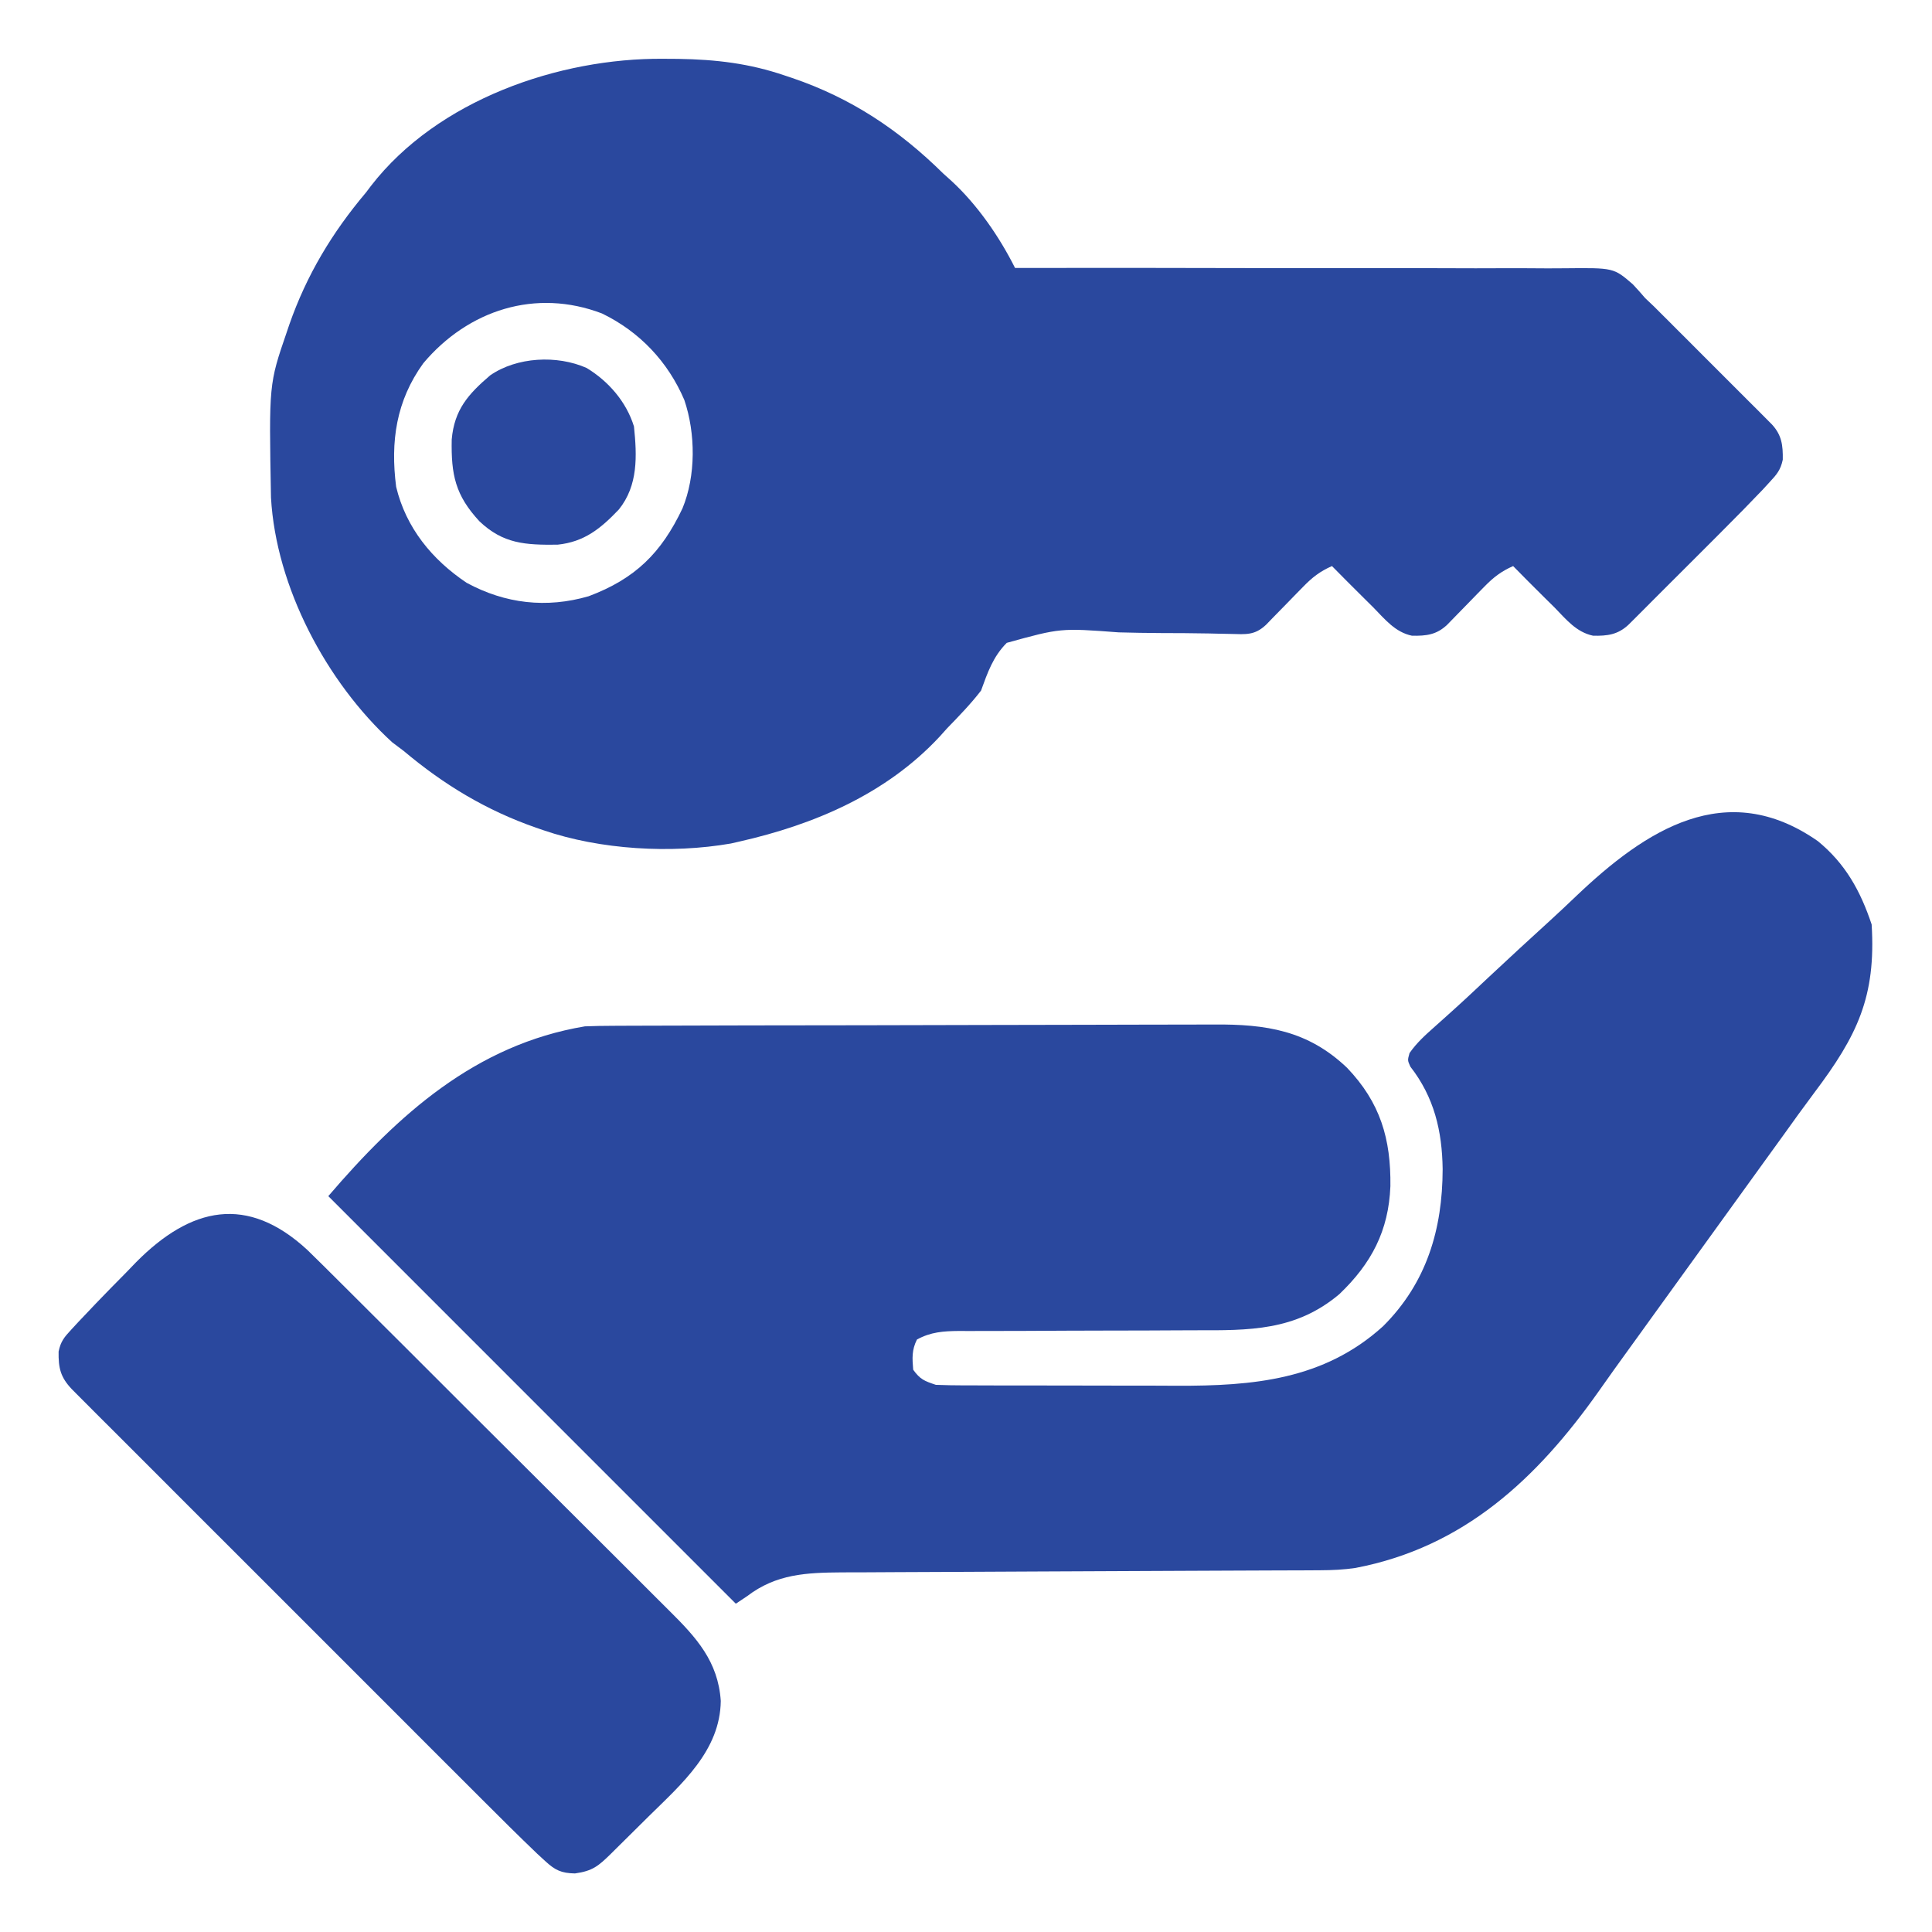
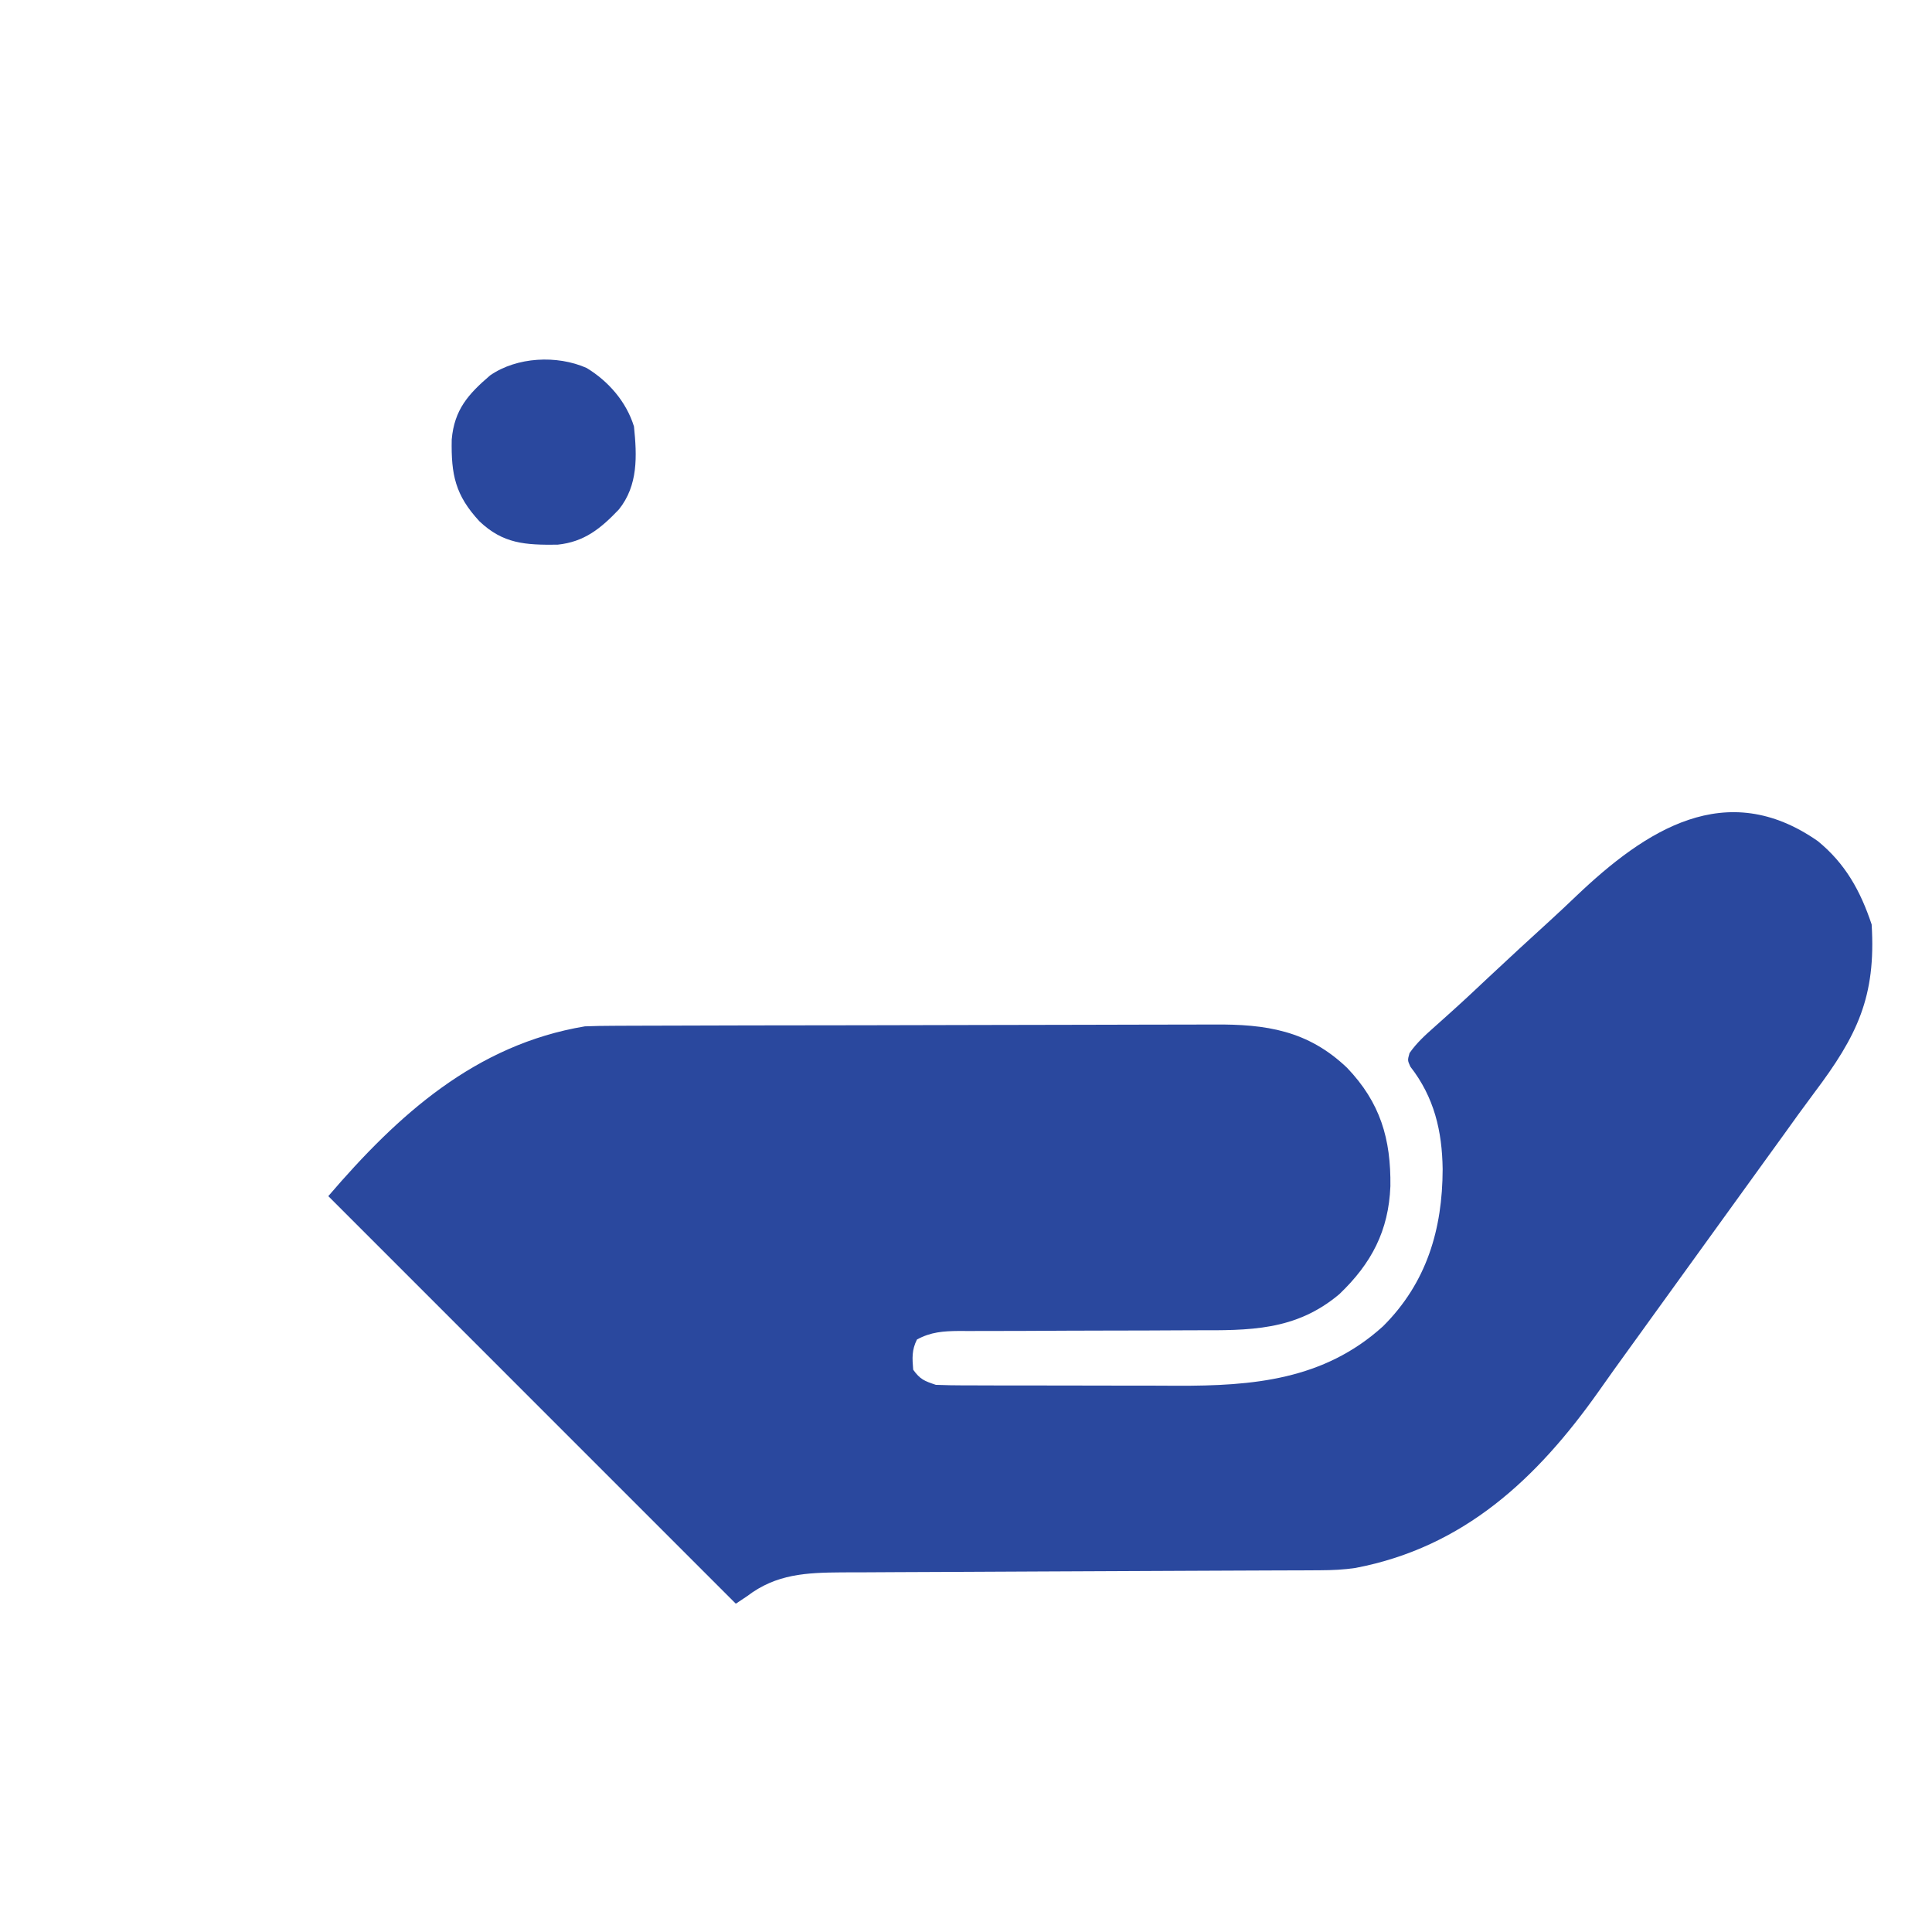
<svg xmlns="http://www.w3.org/2000/svg" width="42" height="42" viewBox="0 0 42 42" fill="none">
  <path d="M39.518 18.285C40.118 18.775 40.445 19.369 40.688 20.097C40.785 21.67 40.374 22.517 39.438 23.759C39.208 24.066 38.984 24.378 38.76 24.691C38.671 24.814 38.582 24.937 38.493 25.06C38.449 25.121 38.405 25.182 38.36 25.244C37.516 26.413 36.671 27.582 35.827 28.751C35.783 28.812 35.739 28.873 35.694 28.936C35.605 29.059 35.516 29.181 35.428 29.304C35.201 29.616 34.977 29.93 34.755 30.245C33.415 32.142 31.824 33.636 29.466 34.086C29.208 34.124 28.964 34.135 28.704 34.136C28.556 34.137 28.556 34.137 28.406 34.138C28.245 34.138 28.245 34.138 28.082 34.139C27.968 34.139 27.853 34.14 27.739 34.14C27.493 34.141 27.247 34.142 27.001 34.143C26.612 34.144 26.223 34.146 25.833 34.148C24.727 34.154 23.62 34.159 22.513 34.163C21.901 34.166 21.29 34.169 20.678 34.172C20.292 34.174 19.905 34.176 19.519 34.177C19.277 34.178 19.036 34.179 18.795 34.181C18.631 34.181 18.467 34.181 18.303 34.182C17.531 34.188 16.878 34.214 16.242 34.699C16.161 34.753 16.08 34.807 15.996 34.863C13.072 31.939 10.149 29.015 7.137 26.003C8.653 24.234 10.338 22.709 12.715 22.312C12.919 22.304 13.121 22.3 13.325 22.3C13.386 22.299 13.446 22.299 13.509 22.299C13.712 22.298 13.915 22.298 14.118 22.297C14.263 22.297 14.409 22.296 14.555 22.296C15.033 22.294 15.511 22.293 15.989 22.292C16.154 22.292 16.319 22.292 16.484 22.291C17.258 22.29 18.033 22.288 18.808 22.288C19.701 22.287 20.594 22.285 21.487 22.282C22.178 22.279 22.869 22.278 23.56 22.278C23.972 22.277 24.384 22.277 24.797 22.275C25.185 22.273 25.573 22.272 25.961 22.273C26.103 22.273 26.245 22.273 26.387 22.272C27.524 22.263 28.432 22.4 29.285 23.214C30.008 23.971 30.239 24.76 30.226 25.787C30.188 26.757 29.814 27.467 29.116 28.134C28.164 28.936 27.156 28.922 25.974 28.919C25.812 28.919 25.651 28.92 25.489 28.921C25.067 28.924 24.645 28.925 24.222 28.925C23.544 28.926 22.866 28.929 22.189 28.933C21.953 28.934 21.716 28.934 21.48 28.934C21.335 28.934 21.191 28.935 21.046 28.935C20.981 28.935 20.915 28.935 20.848 28.934C20.509 28.937 20.234 28.956 19.934 29.12C19.819 29.35 19.831 29.523 19.852 29.777C20.004 29.987 20.093 30.021 20.344 30.105C20.549 30.113 20.751 30.117 20.956 30.117C21.018 30.117 21.08 30.117 21.144 30.117C21.351 30.118 21.557 30.118 21.763 30.119C21.907 30.119 22.051 30.119 22.195 30.119C22.498 30.12 22.8 30.12 23.103 30.12C23.488 30.12 23.873 30.121 24.258 30.122C24.556 30.123 24.854 30.123 25.152 30.123C25.294 30.124 25.435 30.124 25.577 30.125C27.236 30.131 28.78 29.999 30.067 28.831C31.017 27.885 31.359 26.718 31.362 25.417C31.351 24.586 31.178 23.853 30.66 23.188C30.598 23.05 30.598 23.05 30.642 22.893C30.799 22.668 30.982 22.504 31.187 22.322C31.276 22.242 31.366 22.162 31.455 22.082C31.502 22.039 31.549 21.997 31.598 21.953C31.856 21.721 32.108 21.483 32.361 21.245C32.807 20.828 33.255 20.414 33.707 20.003C33.895 19.831 34.08 19.657 34.264 19.481C35.77 18.047 37.522 16.892 39.518 18.285Z" fill="#2A489E" />
-   <path d="M14.421 1.278C14.529 1.278 14.637 1.279 14.748 1.28C15.564 1.293 16.29 1.378 17.062 1.642C17.113 1.659 17.165 1.676 17.218 1.694C18.503 2.13 19.547 2.826 20.507 3.774C20.566 3.827 20.624 3.88 20.685 3.934C21.246 4.451 21.724 5.143 22.066 5.825C22.132 5.825 22.199 5.825 22.267 5.825C23.889 5.823 25.511 5.823 27.133 5.828C27.918 5.83 28.702 5.83 29.486 5.829C30.17 5.827 30.854 5.828 31.538 5.831C31.9 5.833 32.262 5.833 32.624 5.831C32.965 5.83 33.306 5.831 33.647 5.834C33.771 5.834 33.896 5.834 34.021 5.832C35.08 5.821 35.08 5.821 35.495 6.179C35.587 6.277 35.678 6.378 35.765 6.481C35.827 6.54 35.888 6.598 35.952 6.658C36.001 6.708 36.051 6.757 36.102 6.808C36.159 6.865 36.216 6.921 36.275 6.98C36.364 7.069 36.364 7.069 36.454 7.16C36.517 7.222 36.579 7.285 36.644 7.349C36.775 7.48 36.906 7.611 37.036 7.742C37.237 7.944 37.439 8.145 37.64 8.346C37.768 8.473 37.895 8.601 38.023 8.729C38.113 8.819 38.113 8.819 38.206 8.911C38.261 8.967 38.316 9.022 38.373 9.079C38.422 9.128 38.471 9.177 38.521 9.228C38.734 9.459 38.761 9.681 38.756 9.993C38.709 10.217 38.626 10.313 38.471 10.48C38.418 10.537 38.366 10.594 38.312 10.653C38.033 10.945 37.751 11.233 37.465 11.518C37.403 11.581 37.34 11.644 37.276 11.708C37.145 11.839 37.014 11.97 36.883 12.101C36.681 12.302 36.48 12.503 36.279 12.704C36.152 12.832 36.024 12.96 35.896 13.087C35.836 13.148 35.776 13.208 35.714 13.27C35.659 13.325 35.603 13.381 35.546 13.438C35.497 13.487 35.448 13.536 35.397 13.586C35.166 13.798 34.944 13.826 34.633 13.82C34.269 13.744 34.047 13.466 33.796 13.208C33.715 13.128 33.635 13.049 33.554 12.969C33.332 12.75 33.112 12.528 32.894 12.306C32.637 12.419 32.466 12.551 32.27 12.752C32.216 12.807 32.163 12.861 32.107 12.918C32.052 12.975 31.997 13.031 31.94 13.09C31.83 13.203 31.719 13.316 31.609 13.429C31.56 13.479 31.512 13.529 31.461 13.581C31.231 13.799 31.009 13.826 30.695 13.82C30.331 13.744 30.11 13.466 29.858 13.208C29.778 13.128 29.697 13.049 29.617 12.969C29.395 12.75 29.175 12.528 28.956 12.306C28.699 12.419 28.528 12.551 28.333 12.752C28.279 12.807 28.225 12.861 28.17 12.918C28.115 12.975 28.059 13.031 28.003 13.09C27.892 13.203 27.782 13.316 27.671 13.429C27.623 13.479 27.574 13.529 27.524 13.581C27.275 13.816 27.085 13.789 26.752 13.781C26.651 13.779 26.55 13.777 26.446 13.775C26.392 13.773 26.337 13.772 26.282 13.771C25.933 13.764 25.585 13.763 25.237 13.762C24.931 13.76 24.626 13.756 24.32 13.747C23.055 13.652 23.055 13.652 21.886 13.975C21.587 14.276 21.47 14.62 21.327 15.013C21.101 15.306 20.847 15.567 20.589 15.833C20.534 15.894 20.479 15.956 20.422 16.019C19.265 17.26 17.704 17.925 16.077 18.294C16.015 18.308 15.953 18.323 15.889 18.337C14.594 18.562 13.05 18.473 11.812 18.048C11.759 18.03 11.706 18.012 11.652 17.993C10.571 17.616 9.651 17.061 8.776 16.325C8.694 16.263 8.611 16.2 8.525 16.136C7.094 14.826 6 12.759 5.891 10.816C5.846 8.349 5.846 8.349 6.234 7.22C6.252 7.167 6.27 7.114 6.288 7.06C6.665 5.98 7.219 5.058 7.956 4.185C7.993 4.136 8.029 4.088 8.067 4.038C9.513 2.172 12.148 1.259 14.421 1.278ZM9.202 7.897C8.612 8.714 8.485 9.599 8.612 10.583C8.825 11.473 9.392 12.166 10.145 12.67C10.985 13.126 11.882 13.227 12.796 12.962C13.809 12.582 14.376 12.022 14.836 11.053C15.13 10.343 15.123 9.423 14.877 8.696C14.52 7.861 13.905 7.212 13.088 6.815C11.646 6.263 10.177 6.739 9.202 7.897Z" fill="#2A489E" />
-   <path d="M6.679 27.17C6.906 27.391 7.131 27.614 7.355 27.838C7.441 27.924 7.527 28.009 7.613 28.095C7.845 28.325 8.077 28.556 8.308 28.788C8.453 28.932 8.598 29.077 8.743 29.221C9.249 29.727 9.756 30.232 10.261 30.738C10.732 31.209 11.203 31.678 11.675 32.147C12.081 32.551 12.487 32.956 12.892 33.361C13.133 33.603 13.375 33.844 13.617 34.084C13.845 34.31 14.072 34.538 14.298 34.765C14.381 34.848 14.464 34.931 14.548 35.014C15.137 35.597 15.612 36.117 15.669 36.977C15.656 38.054 14.823 38.777 14.107 39.481C13.964 39.621 13.822 39.762 13.68 39.904C13.589 39.994 13.498 40.084 13.408 40.173C13.365 40.215 13.323 40.258 13.279 40.301C13.008 40.567 12.881 40.674 12.499 40.727C12.203 40.721 12.069 40.658 11.852 40.458C11.795 40.406 11.738 40.353 11.679 40.299C11.275 39.912 10.879 39.519 10.484 39.123C10.385 39.024 10.286 38.925 10.186 38.825C9.918 38.558 9.65 38.29 9.382 38.022C9.102 37.741 8.821 37.46 8.54 37.179C8.069 36.709 7.598 36.238 7.128 35.767C6.583 35.222 6.039 34.677 5.494 34.133C5.025 33.665 4.557 33.197 4.089 32.729C3.81 32.449 3.531 32.17 3.251 31.89C2.989 31.628 2.727 31.366 2.465 31.104C2.368 31.007 2.272 30.911 2.175 30.815C2.044 30.683 1.913 30.552 1.782 30.421C1.709 30.347 1.635 30.274 1.56 30.198C1.315 29.939 1.268 29.741 1.274 29.381C1.32 29.161 1.396 29.07 1.548 28.906C1.601 28.849 1.653 28.792 1.707 28.734C1.766 28.672 1.825 28.61 1.886 28.546C1.951 28.477 2.016 28.408 2.083 28.338C2.299 28.113 2.518 27.89 2.737 27.669C2.811 27.593 2.884 27.517 2.959 27.439C4.156 26.231 5.377 25.97 6.679 27.17Z" fill="#2A489E" />
  <path d="M12.752 7.999C13.229 8.288 13.617 8.736 13.782 9.271C13.848 9.913 13.874 10.552 13.454 11.075C13.06 11.489 12.703 11.781 12.12 11.841C11.421 11.849 10.938 11.823 10.422 11.332C9.898 10.766 9.805 10.32 9.82 9.553C9.877 8.908 10.177 8.569 10.657 8.159C11.236 7.759 12.108 7.714 12.752 7.999Z" fill="#2A489E" />
</svg>